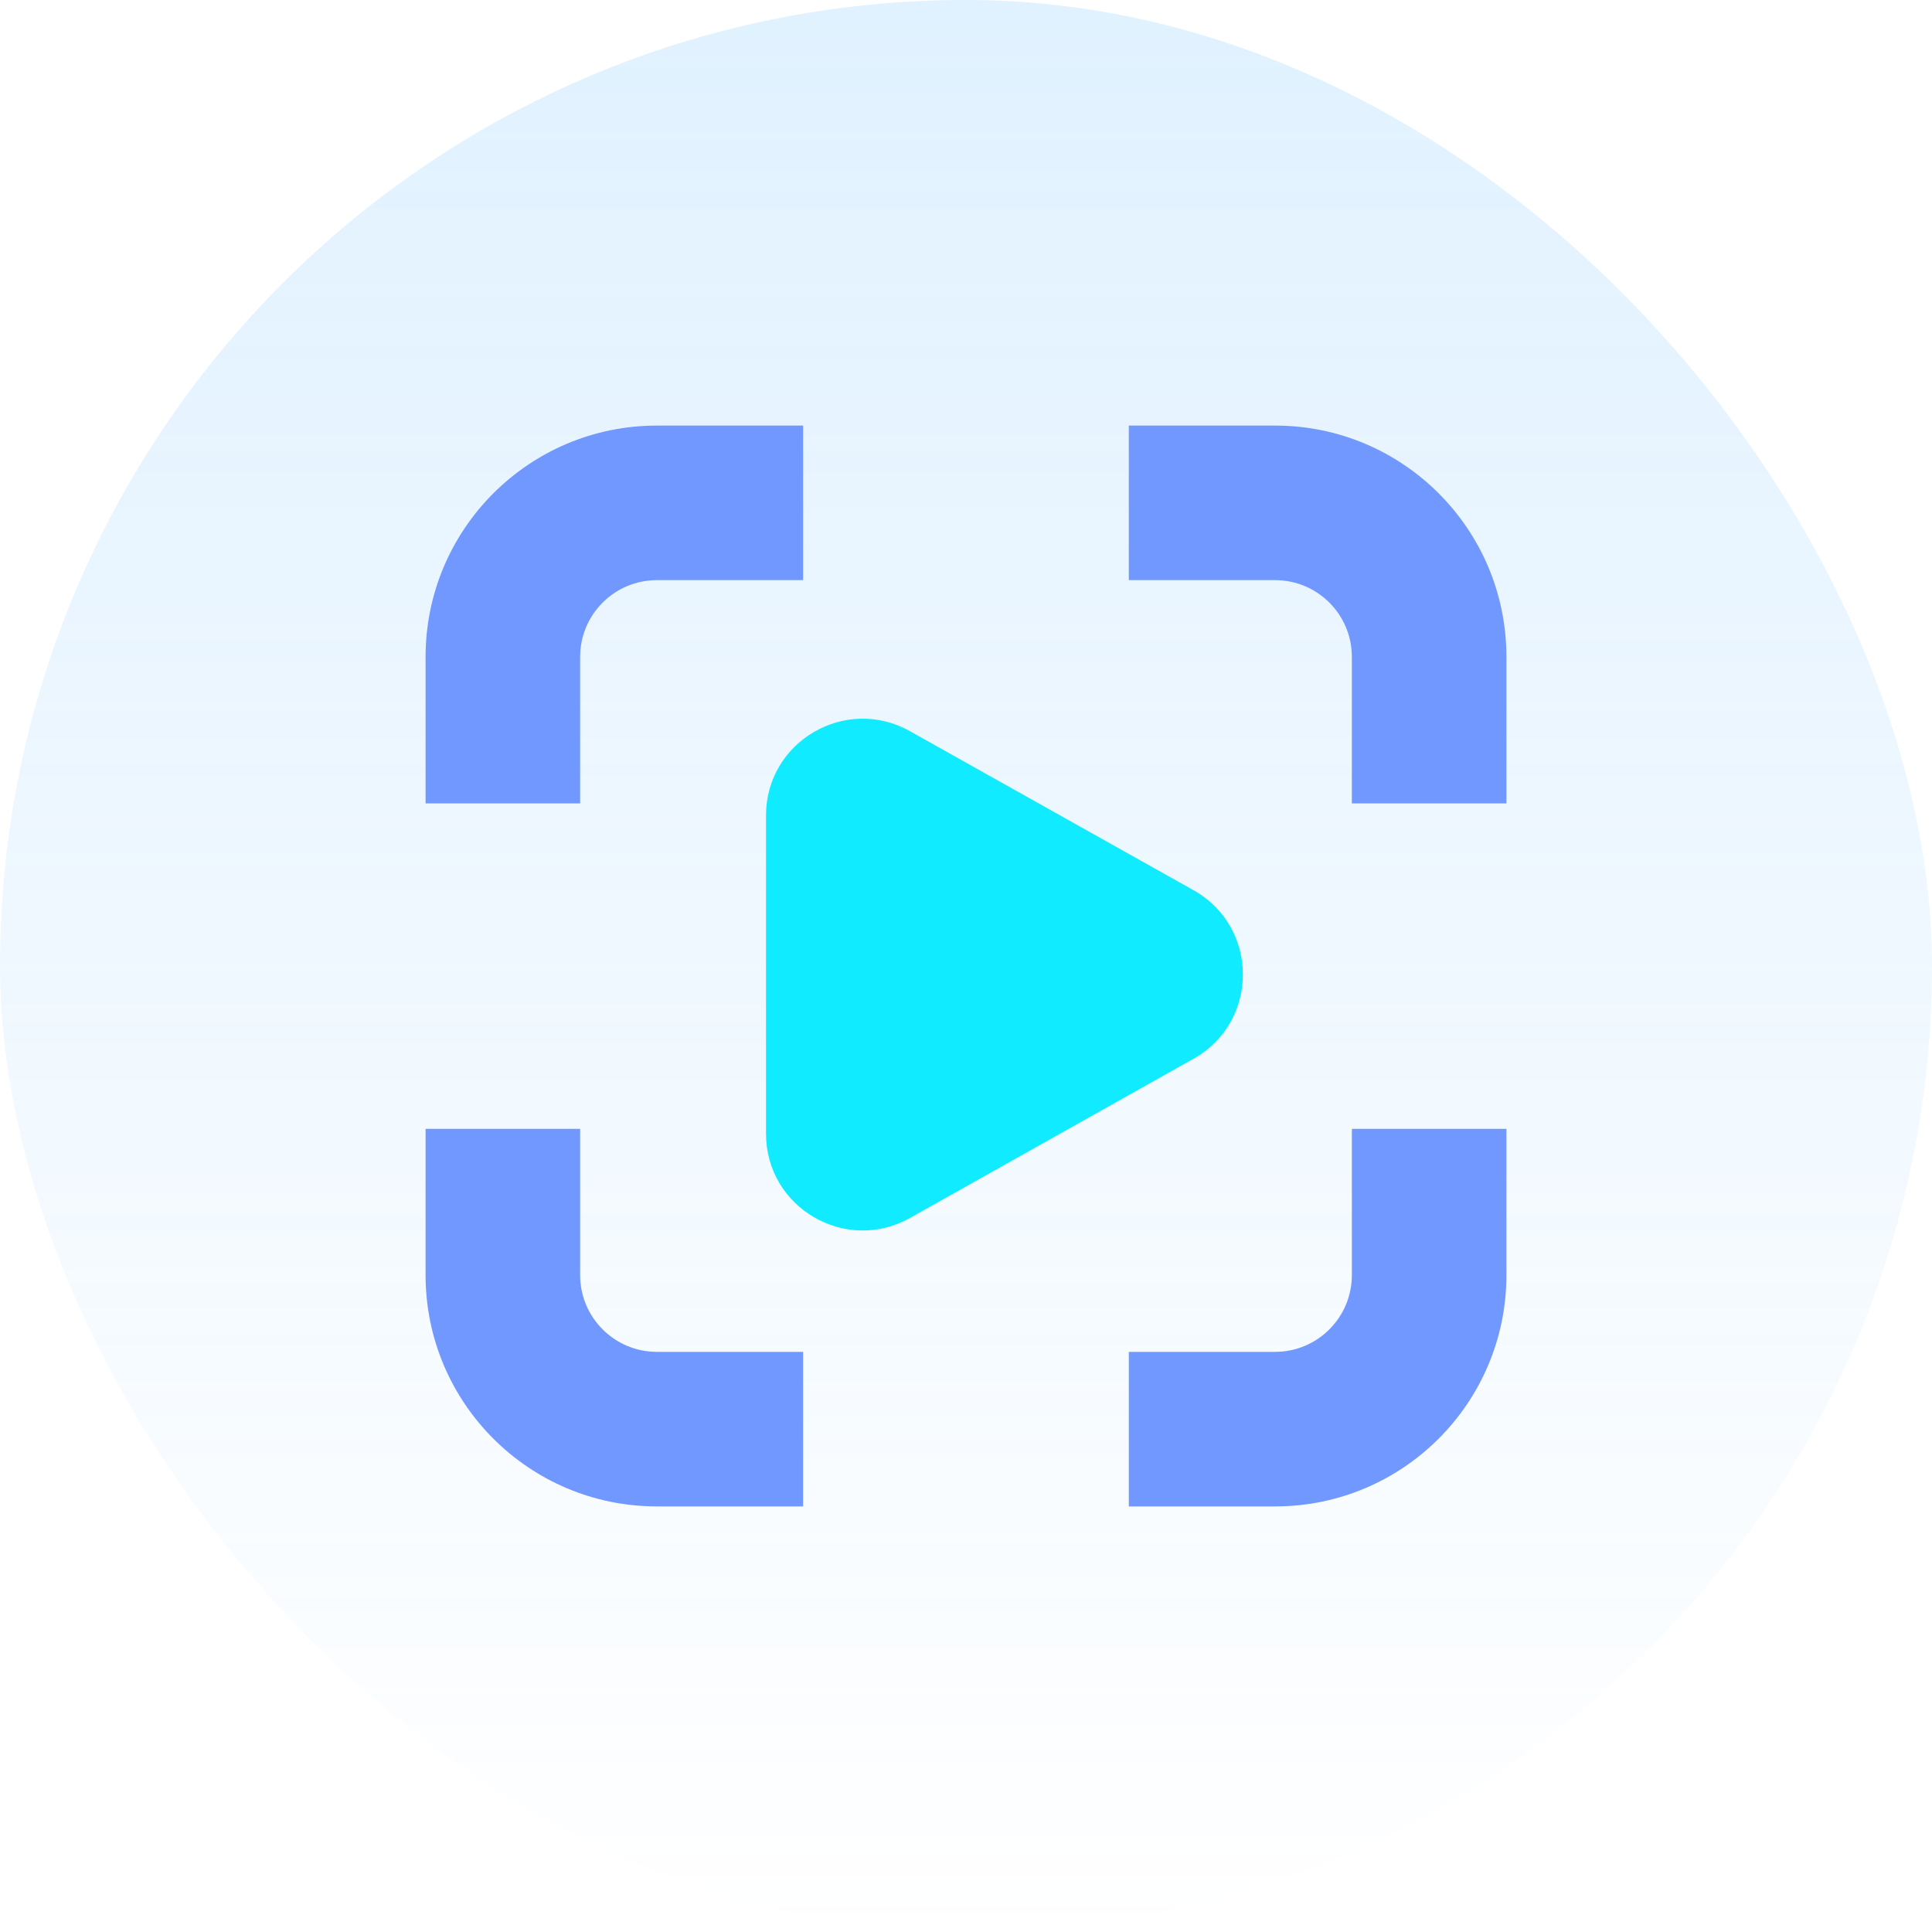
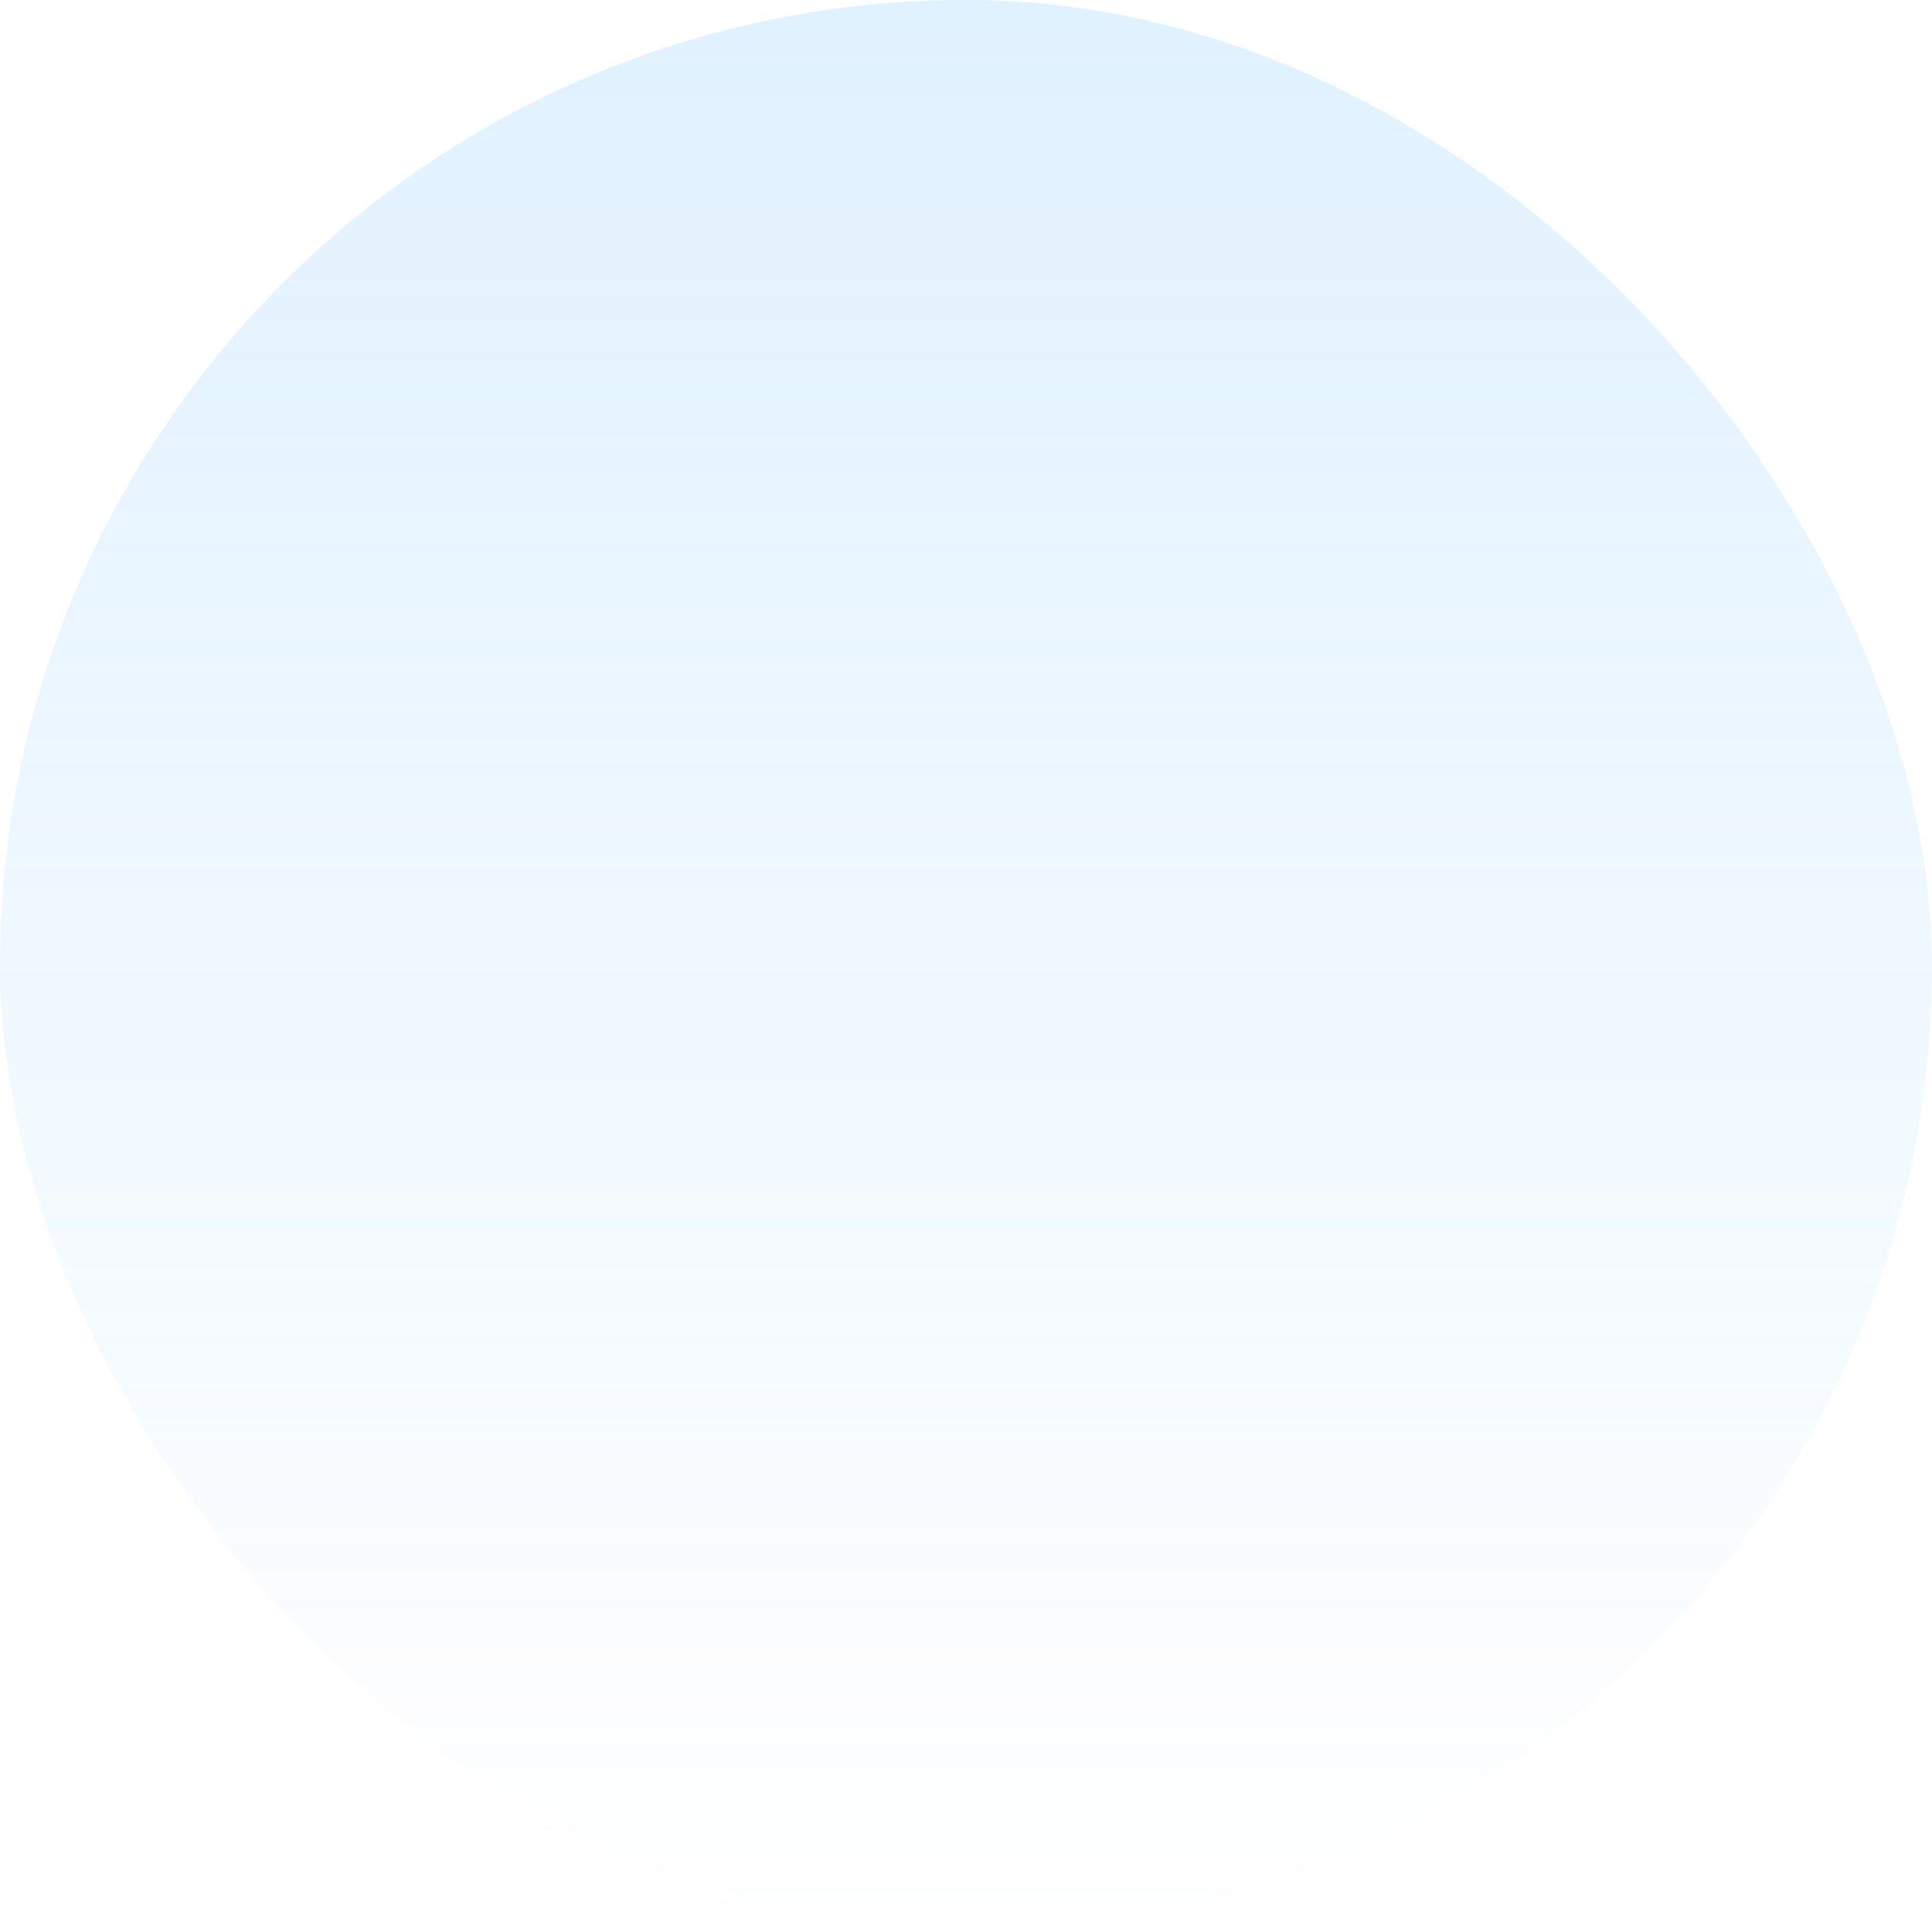
<svg xmlns="http://www.w3.org/2000/svg" width="100" height="100" viewBox="0 0 100 100" fill="none">
  <rect width="100" height="100" rx="50" fill="url(#paint0_linear_985_12729)" fill-opacity="0.2" />
-   <path fill-rule="evenodd" clip-rule="evenodd" d="M34.002 30.028C31.807 30.028 30.028 31.807 30.028 34.002V41.583H22.028V34.002C22.028 27.389 27.389 22.028 34.002 22.028H41.57V30.028H34.002ZM65.999 30.028H58.427V22.028H65.999C72.611 22.028 77.972 27.389 77.972 34.002V41.583H69.972V34.002C69.972 31.807 68.193 30.028 65.999 30.028ZM30.028 58.43V65.998C30.028 68.193 31.807 69.972 34.002 69.972H41.57V77.972H34.002C27.389 77.972 22.028 72.611 22.028 65.998V58.43H30.028ZM69.972 65.998V58.43H77.972V65.998C77.972 72.611 72.611 77.972 65.999 77.972H58.427V69.972H65.999C68.193 69.972 69.972 68.193 69.972 65.998Z" fill="#7198FF" />
-   <path d="M39.649 42.206C39.649 38.385 43.762 35.976 47.095 37.845L61.777 46.078C65.182 47.988 65.184 52.888 61.78 54.799L47.097 63.043C43.764 64.914 39.649 62.506 39.649 58.683V42.206Z" fill="#10EBFF" />
  <defs>
    <linearGradient id="paint0_linear_985_12729" x1="50" y1="0" x2="50" y2="100" gradientUnits="userSpaceOnUse">
      <stop stop-color="#65BAFF" />
      <stop offset="1" stop-color="#65BAFF" stop-opacity="0" />
    </linearGradient>
  </defs>
</svg>